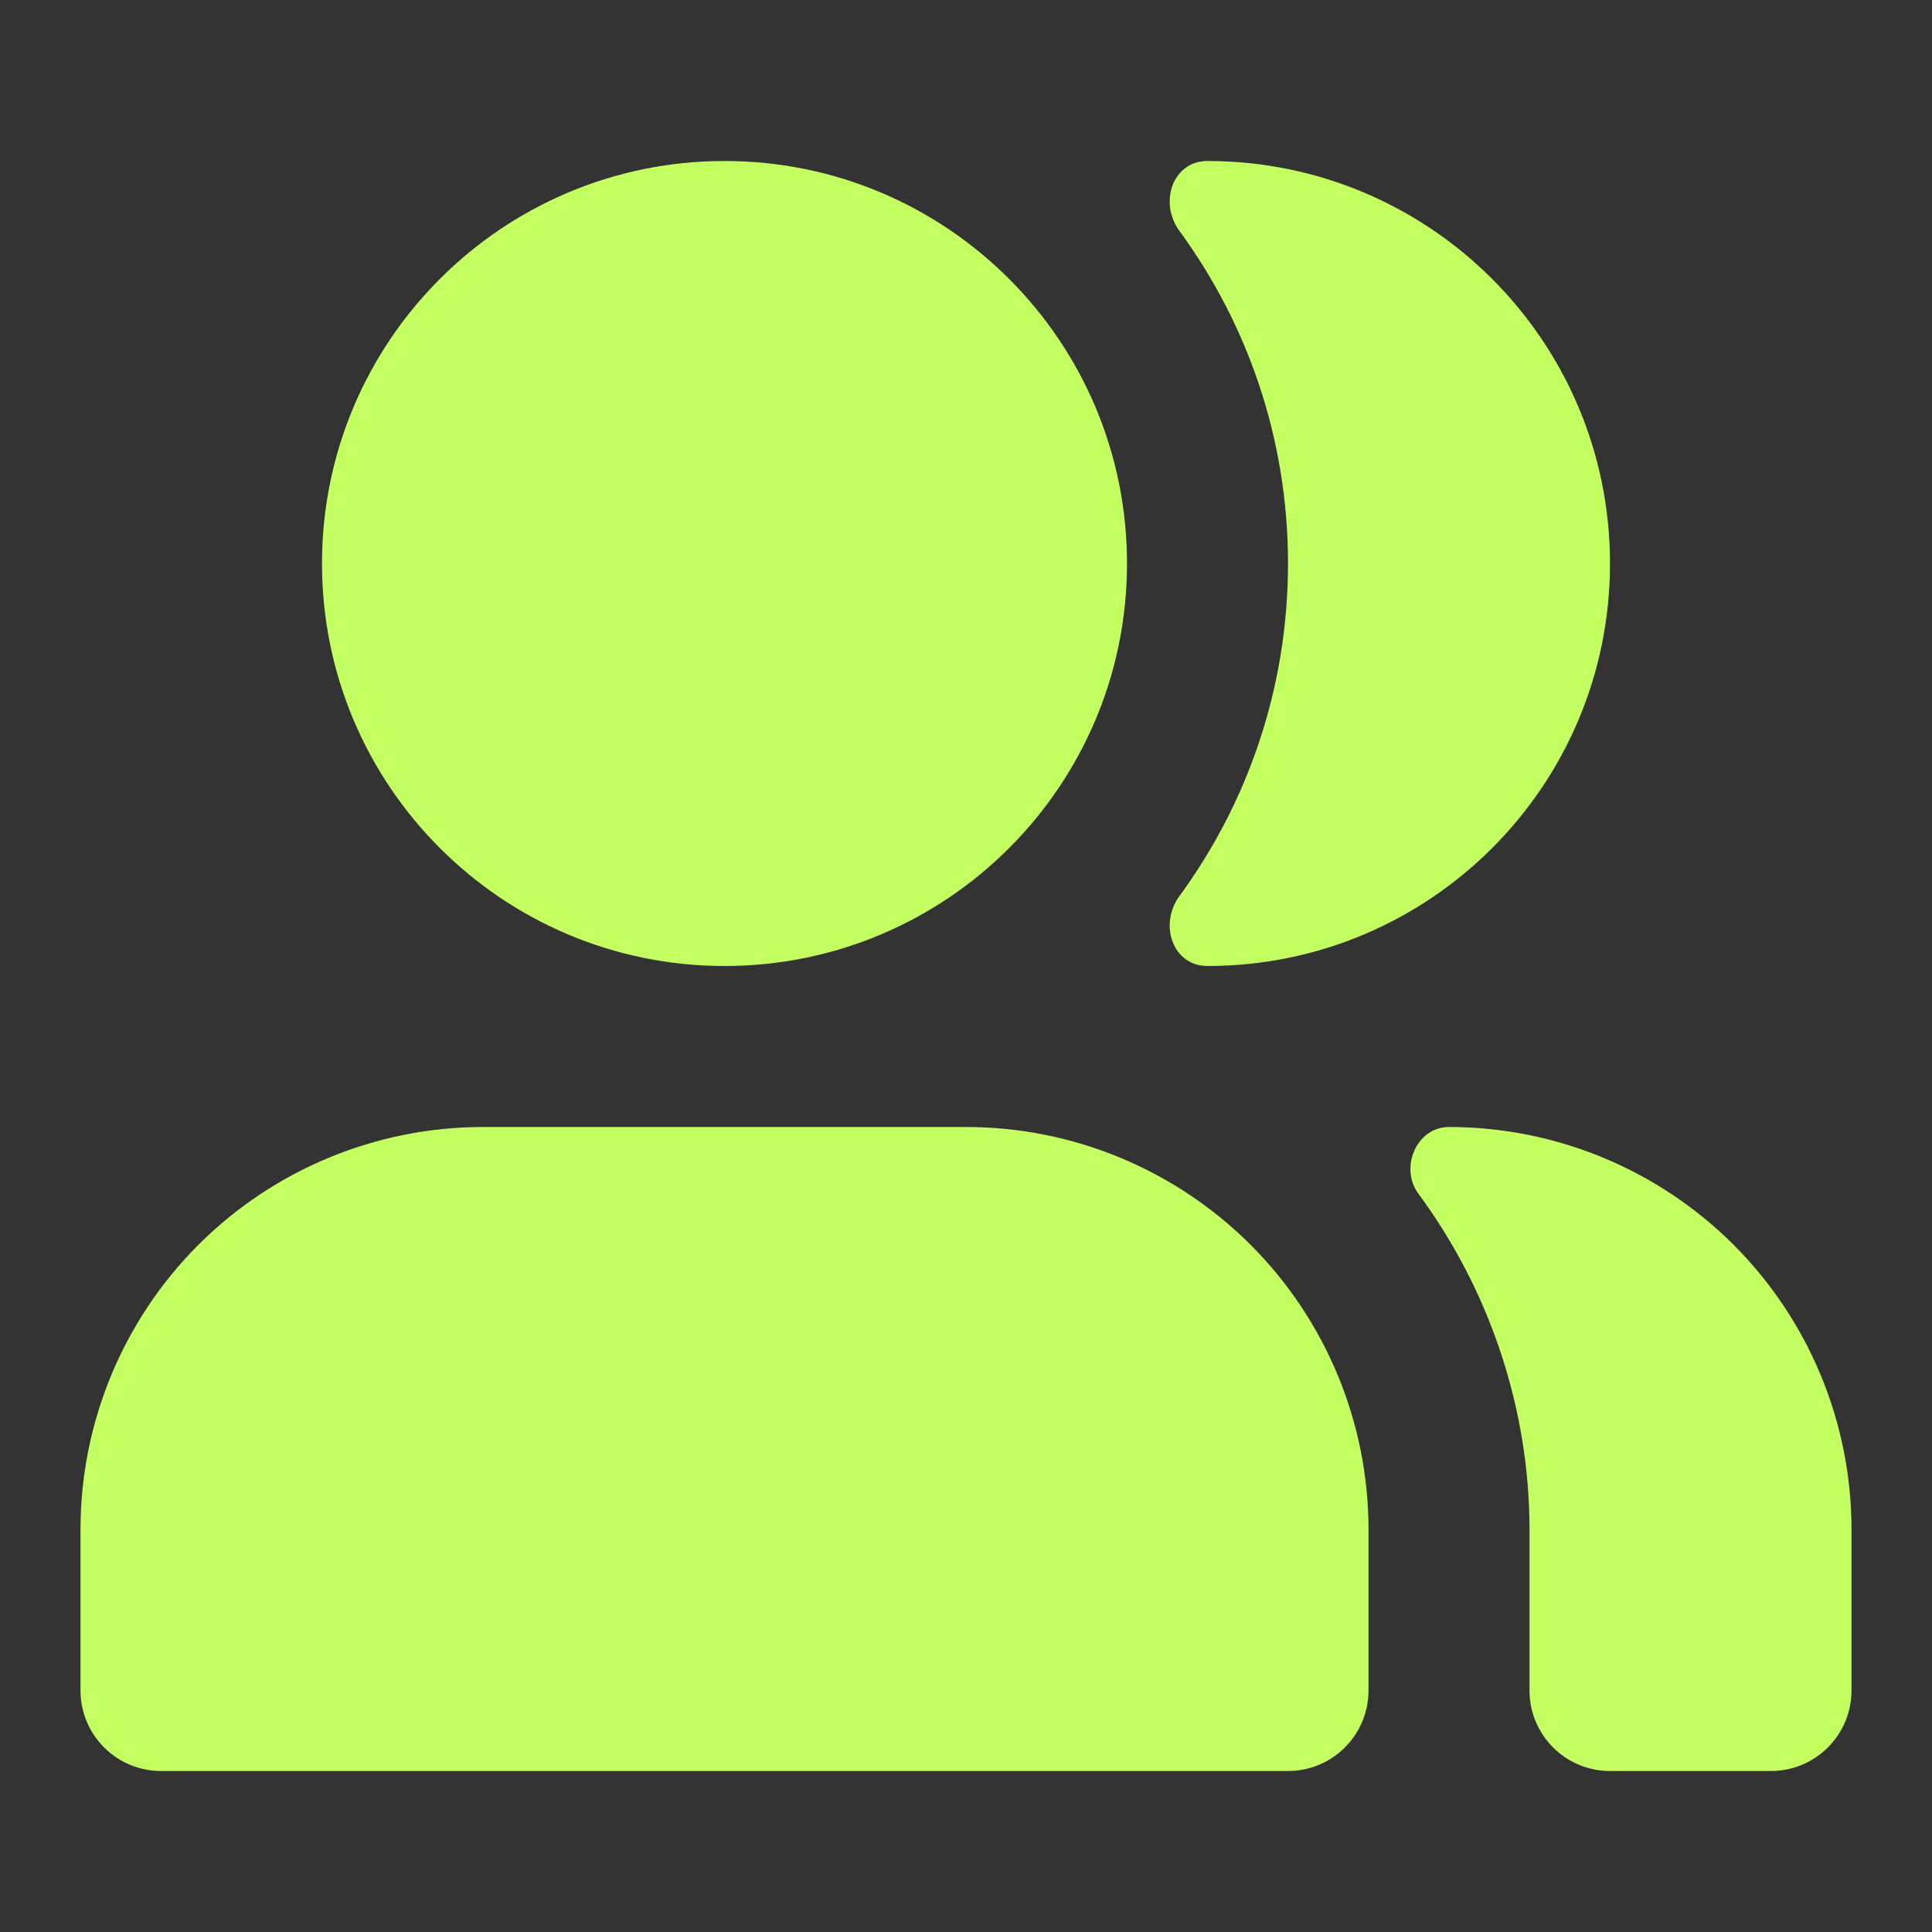
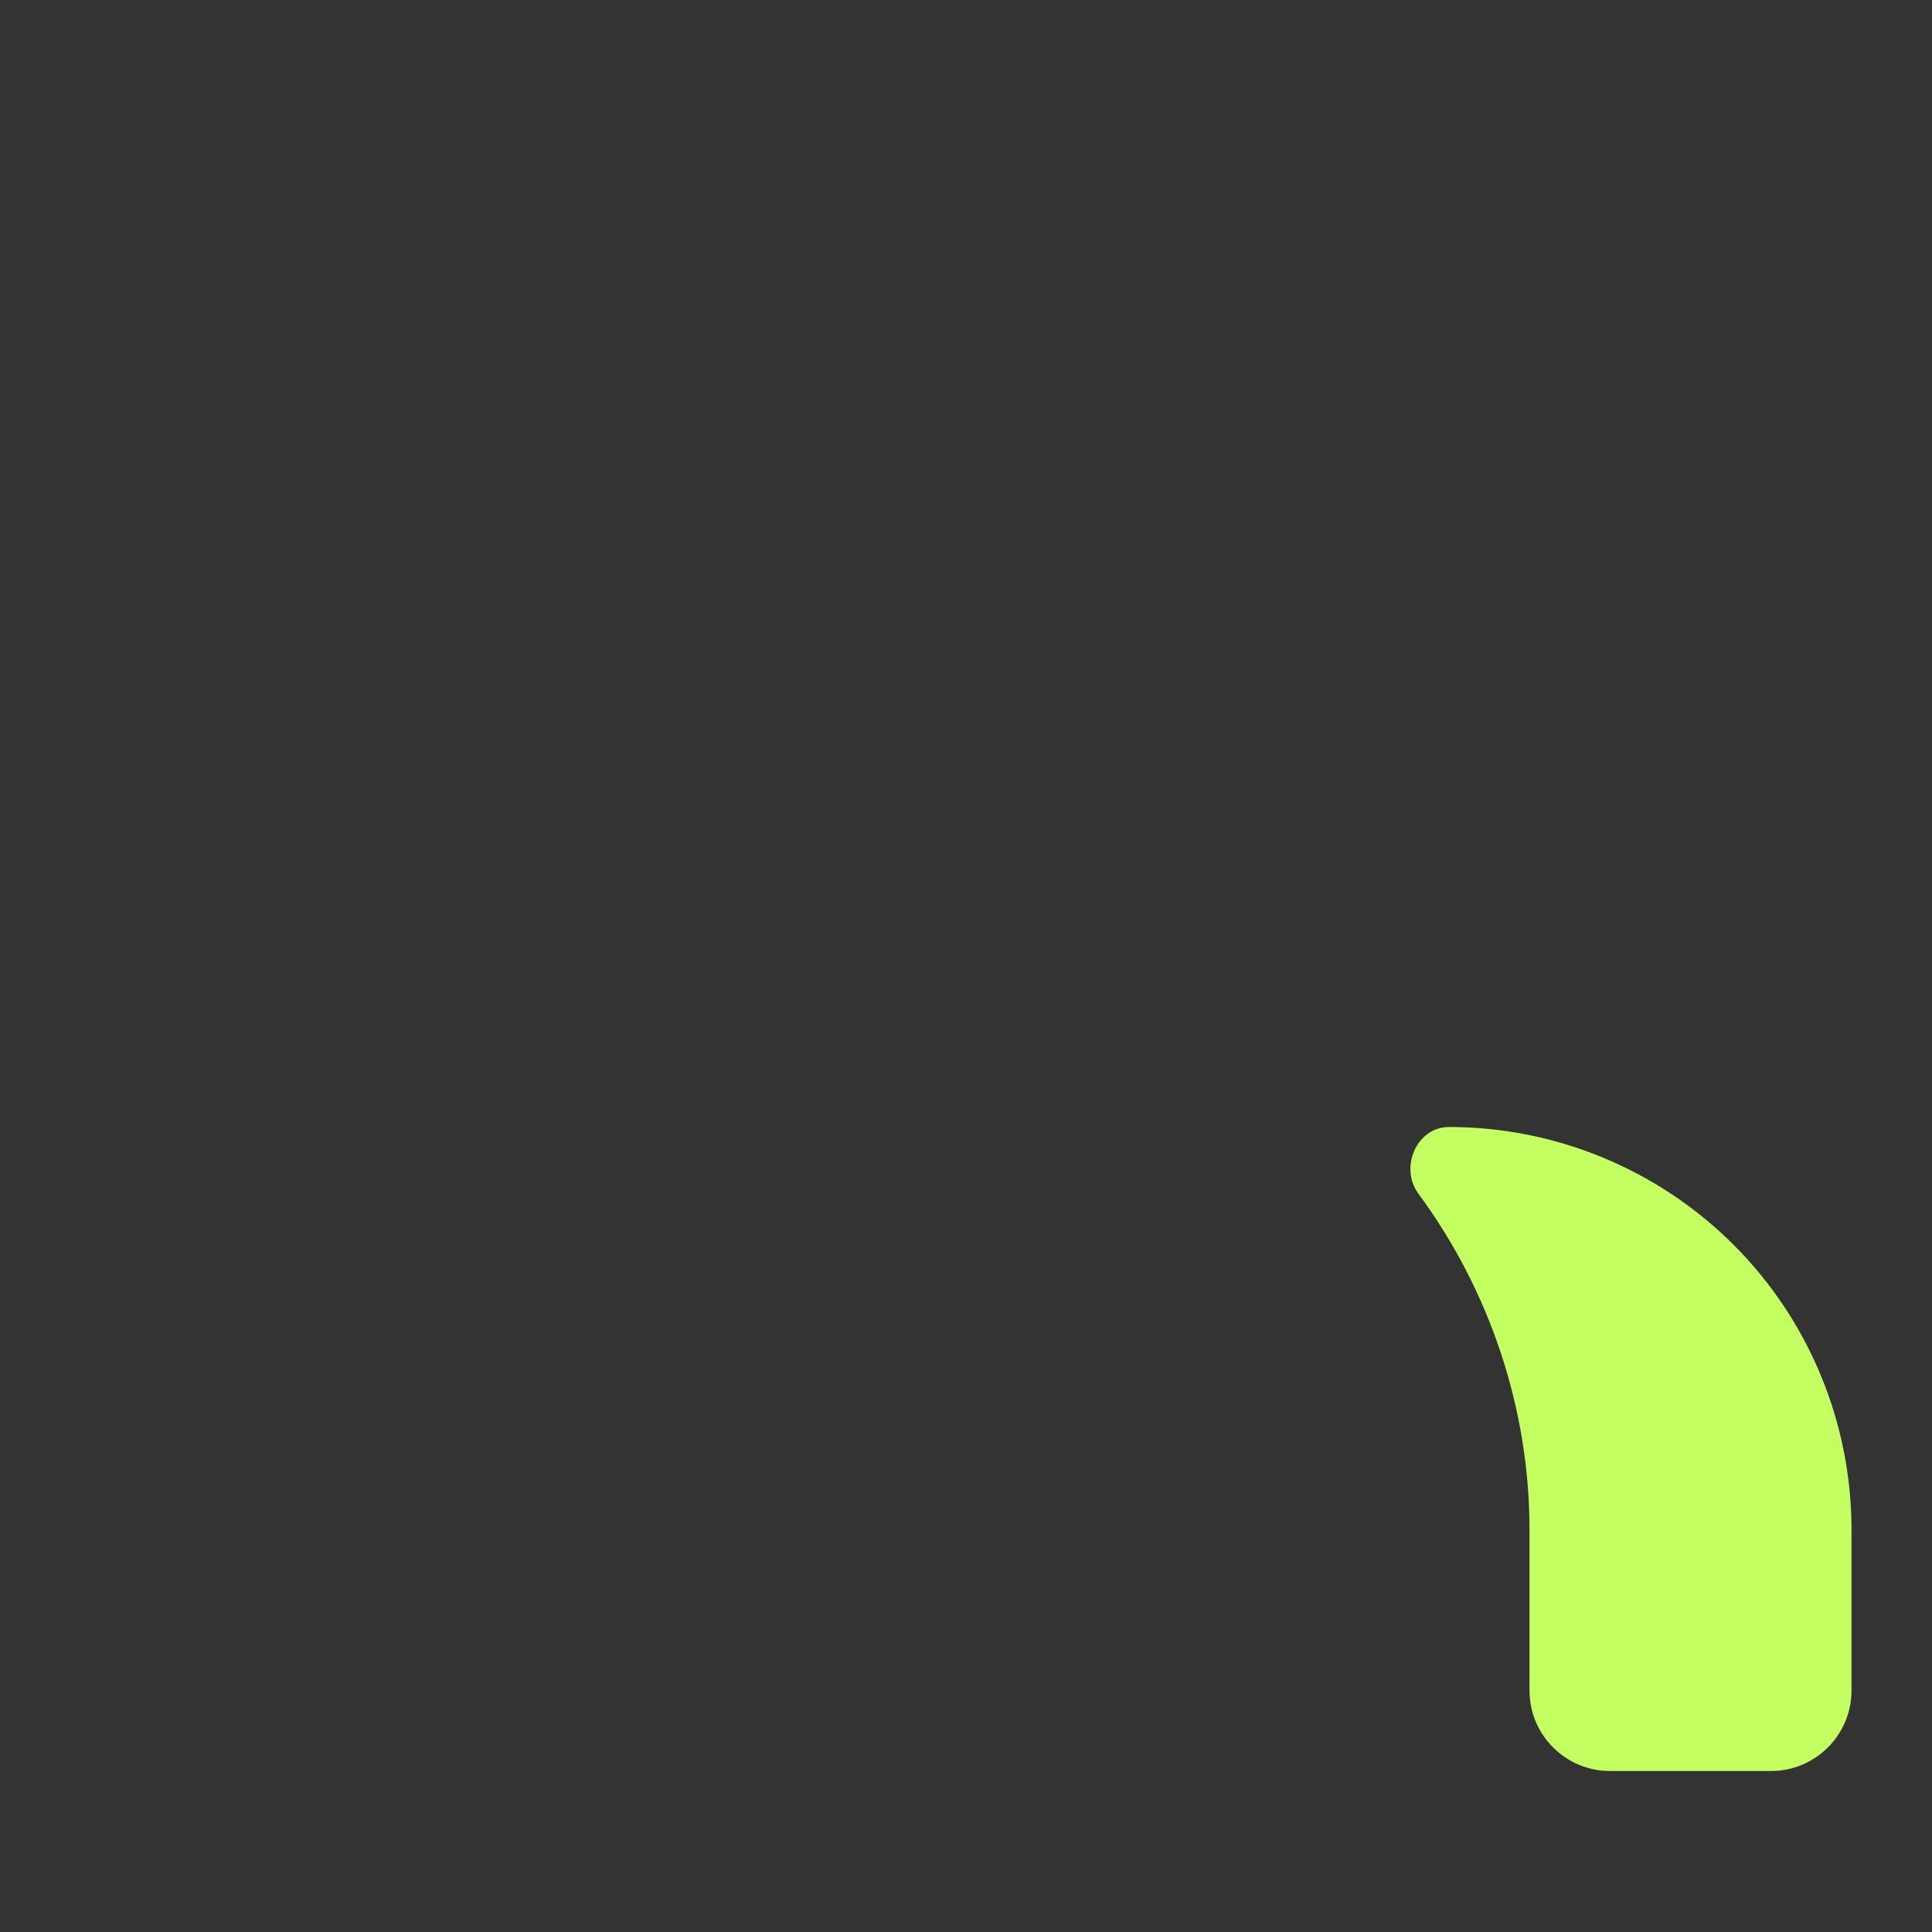
<svg xmlns="http://www.w3.org/2000/svg" width="24" height="24" viewBox="0 0 24 24" fill="none">
  <rect x="0" y="0" width="24" height="24" fill="#333333" stroke="none" />
-   <path d="M4 7C4 4.239 6.239 2 9 2C11.761 2 14 4.239 14 7C14 9.761 11.761 12 9 12C6.239 12 4 9.761 4 7Z" fill="#C4FF61" />
-   <path d="M14.651 11.132C14.394 11.483 14.566 12 15 12C17.762 12 20 9.761 20 7C20 4.239 17.762 2 15 2C14.566 2 14.394 2.517 14.651 2.868C15.499 4.026 16 5.454 16 7C16 8.546 15.499 9.974 14.651 11.132Z" fill="#C4FF61" />
  <path d="M20 22C19.448 22 19 21.552 19 21V19C19 17.5 18.506 16.029 17.621 14.83C17.381 14.506 17.597 14 18 14C19.326 14 20.598 14.527 21.536 15.464C22.473 16.402 23 17.674 23 19V21C23 21.552 22.552 22 22 22H20Z" fill="#C4FF61" />
-   <path d="M2.464 15.464C3.402 14.527 4.674 14 6 14H12C13.326 14 14.598 14.527 15.536 15.464C16.473 16.402 17 17.674 17 19V21C17 21.552 16.552 22 16 22H2C1.448 22 1 21.552 1 21V19C1 17.674 1.527 16.402 2.464 15.464Z" fill="#C4FF61" />
</svg>